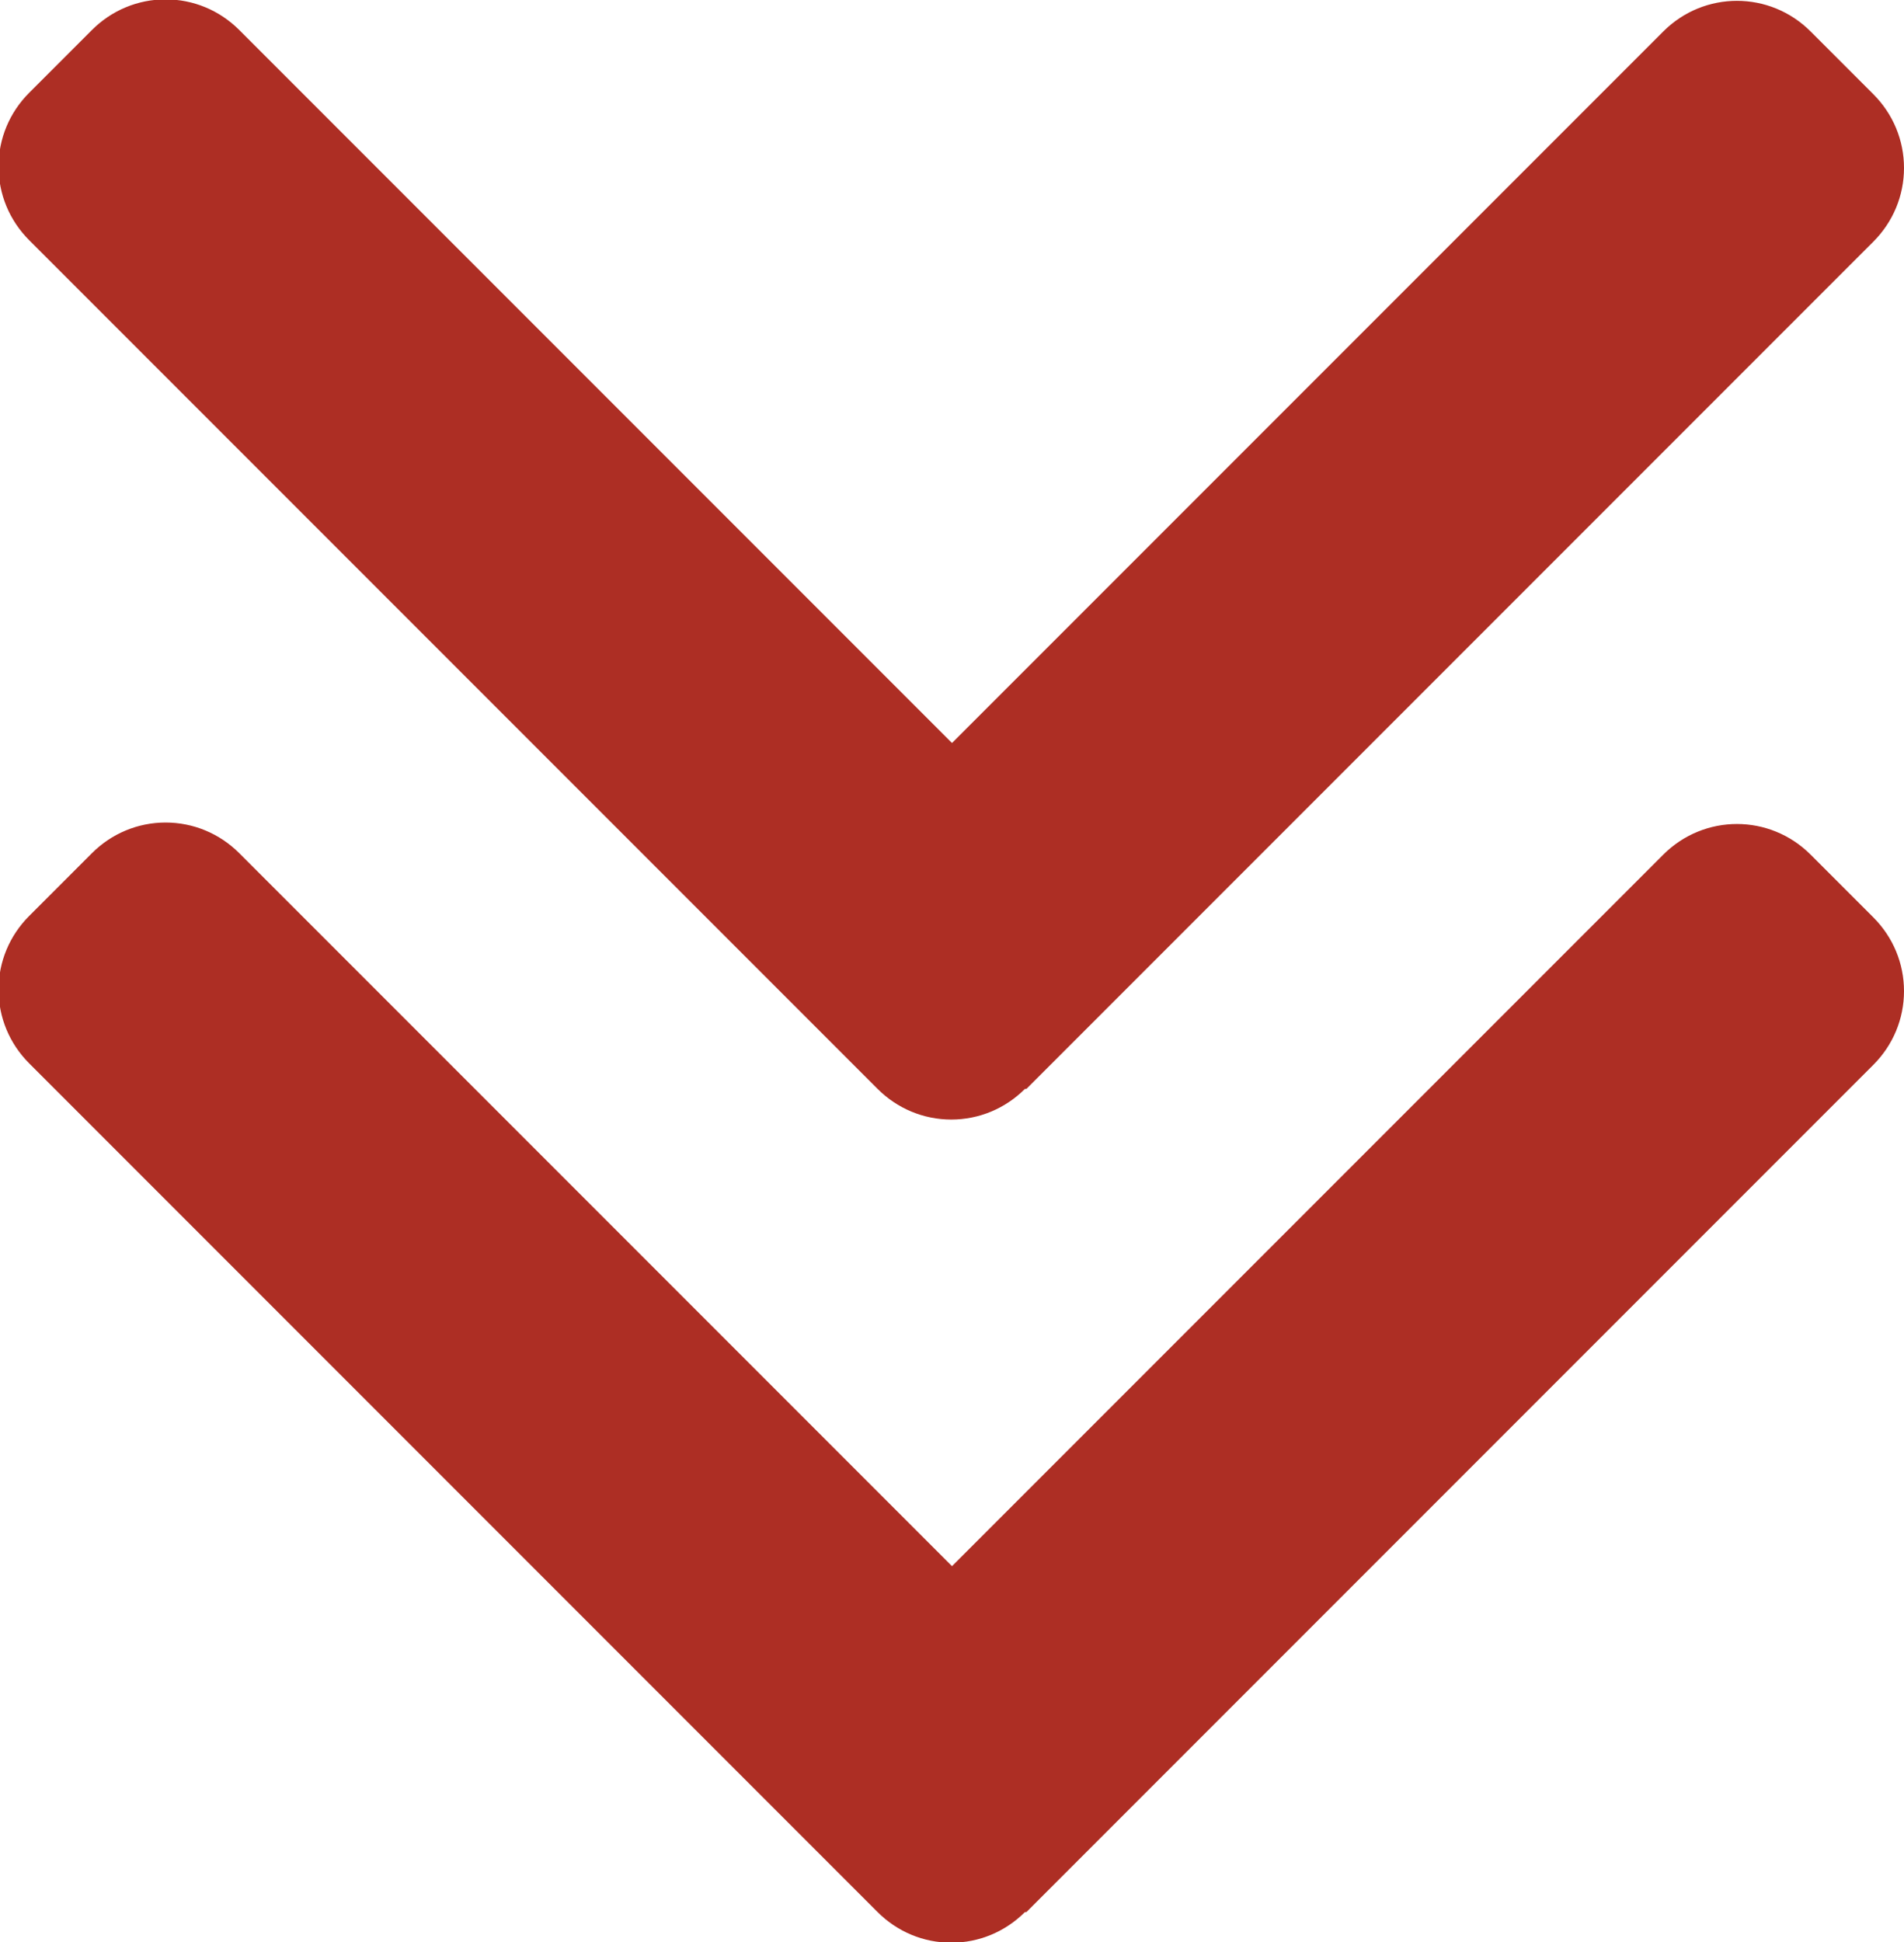
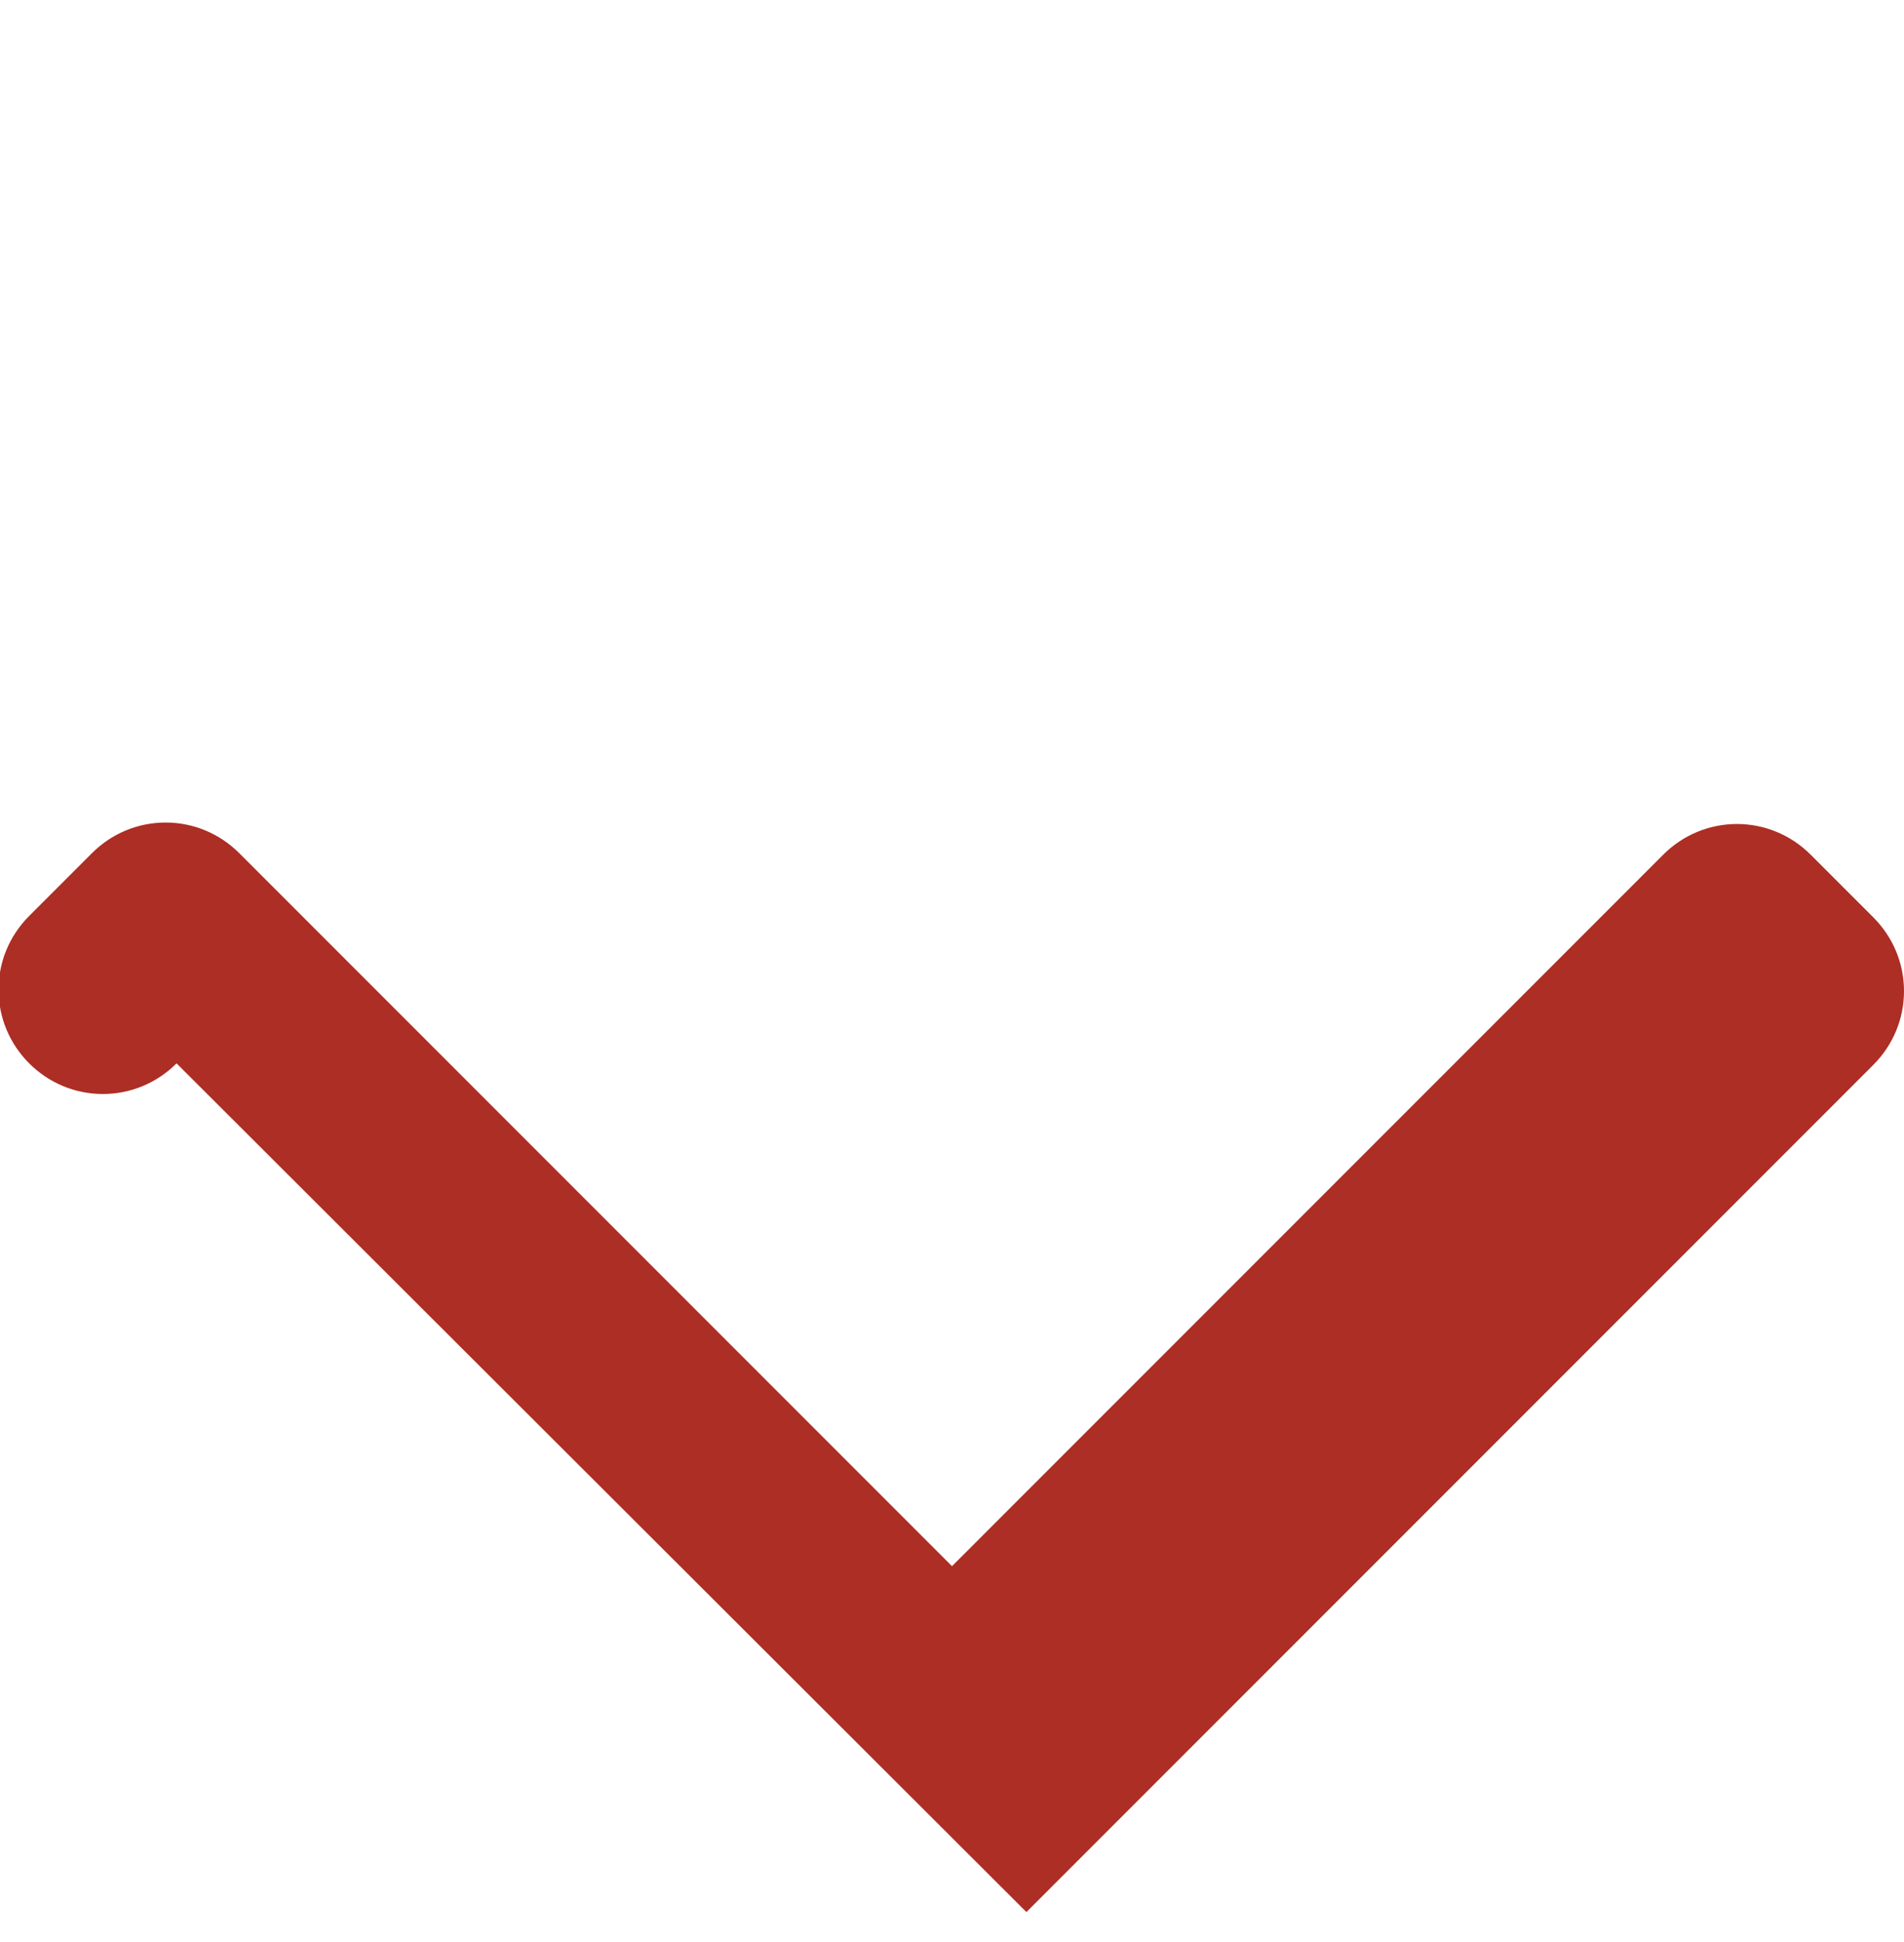
<svg xmlns="http://www.w3.org/2000/svg" xml:space="preserve" width="2.596mm" height="2.647mm" version="1.1" style="shape-rendering:geometricPrecision; text-rendering:geometricPrecision; image-rendering:optimizeQuality; fill-rule:evenodd; clip-rule:evenodd" viewBox="0 0 2.61 2.661">
  <defs>
    <style type="text/css">
   
    .fil0 {fill:#AD2E24}
   
  </style>
  </defs>
  <g id="Vrstva_x0020_1">
    <g id="_2284981767136">
      <g>
        <g>
-           <path class="fil0" d="M1.407 2.62l1.161 -1.161c0.027,-0.027 0.042,-0.063 0.042,-0.101 0,-0.038 -0.015,-0.074 -0.042,-0.101l-0.086 -0.086c-0.056,-0.056 -0.146,-0.056 -0.202,0l-0.975 0.975 -0.977 -0.977c-0.027,-0.027 -0.063,-0.042 -0.101,-0.042 -0.038,0 -0.074,0.015 -0.101,0.042l-0.086 0.086c-0.027,0.027 -0.042,0.063 -0.042,0.101 0,0.038 0.015,0.074 0.042,0.101l1.163 1.163c0.027,0.027 0.063,0.042 0.101,0.042 0.038,0 0.074,-0.015 0.101,-0.042z" />
+           <path class="fil0" d="M1.407 2.62l1.161 -1.161c0.027,-0.027 0.042,-0.063 0.042,-0.101 0,-0.038 -0.015,-0.074 -0.042,-0.101l-0.086 -0.086c-0.056,-0.056 -0.146,-0.056 -0.202,0l-0.975 0.975 -0.977 -0.977c-0.027,-0.027 -0.063,-0.042 -0.101,-0.042 -0.038,0 -0.074,0.015 -0.101,0.042l-0.086 0.086c-0.027,0.027 -0.042,0.063 -0.042,0.101 0,0.038 0.015,0.074 0.042,0.101c0.027,0.027 0.063,0.042 0.101,0.042 0.038,0 0.074,-0.015 0.101,-0.042z" />
        </g>
      </g>
      <g>
        <g>
-           <path class="fil0" d="M1.407 1.492l1.161 -1.161c0.027,-0.027 0.042,-0.063 0.042,-0.101 0,-0.038 -0.015,-0.074 -0.042,-0.101l-0.086 -0.086c-0.056,-0.056 -0.146,-0.056 -0.202,0l-0.975 0.975 -0.977 -0.977c-0.027,-0.027 -0.063,-0.042 -0.101,-0.042 -0.038,0 -0.074,0.015 -0.101,0.042l-0.086 0.086c-0.027,0.027 -0.042,0.063 -0.042,0.101 0,0.038 0.015,0.074 0.042,0.101l1.163 1.163c0.027,0.027 0.063,0.042 0.101,0.042 0.038,0 0.074,-0.015 0.101,-0.042z" />
-         </g>
+           </g>
      </g>
    </g>
  </g>
</svg>